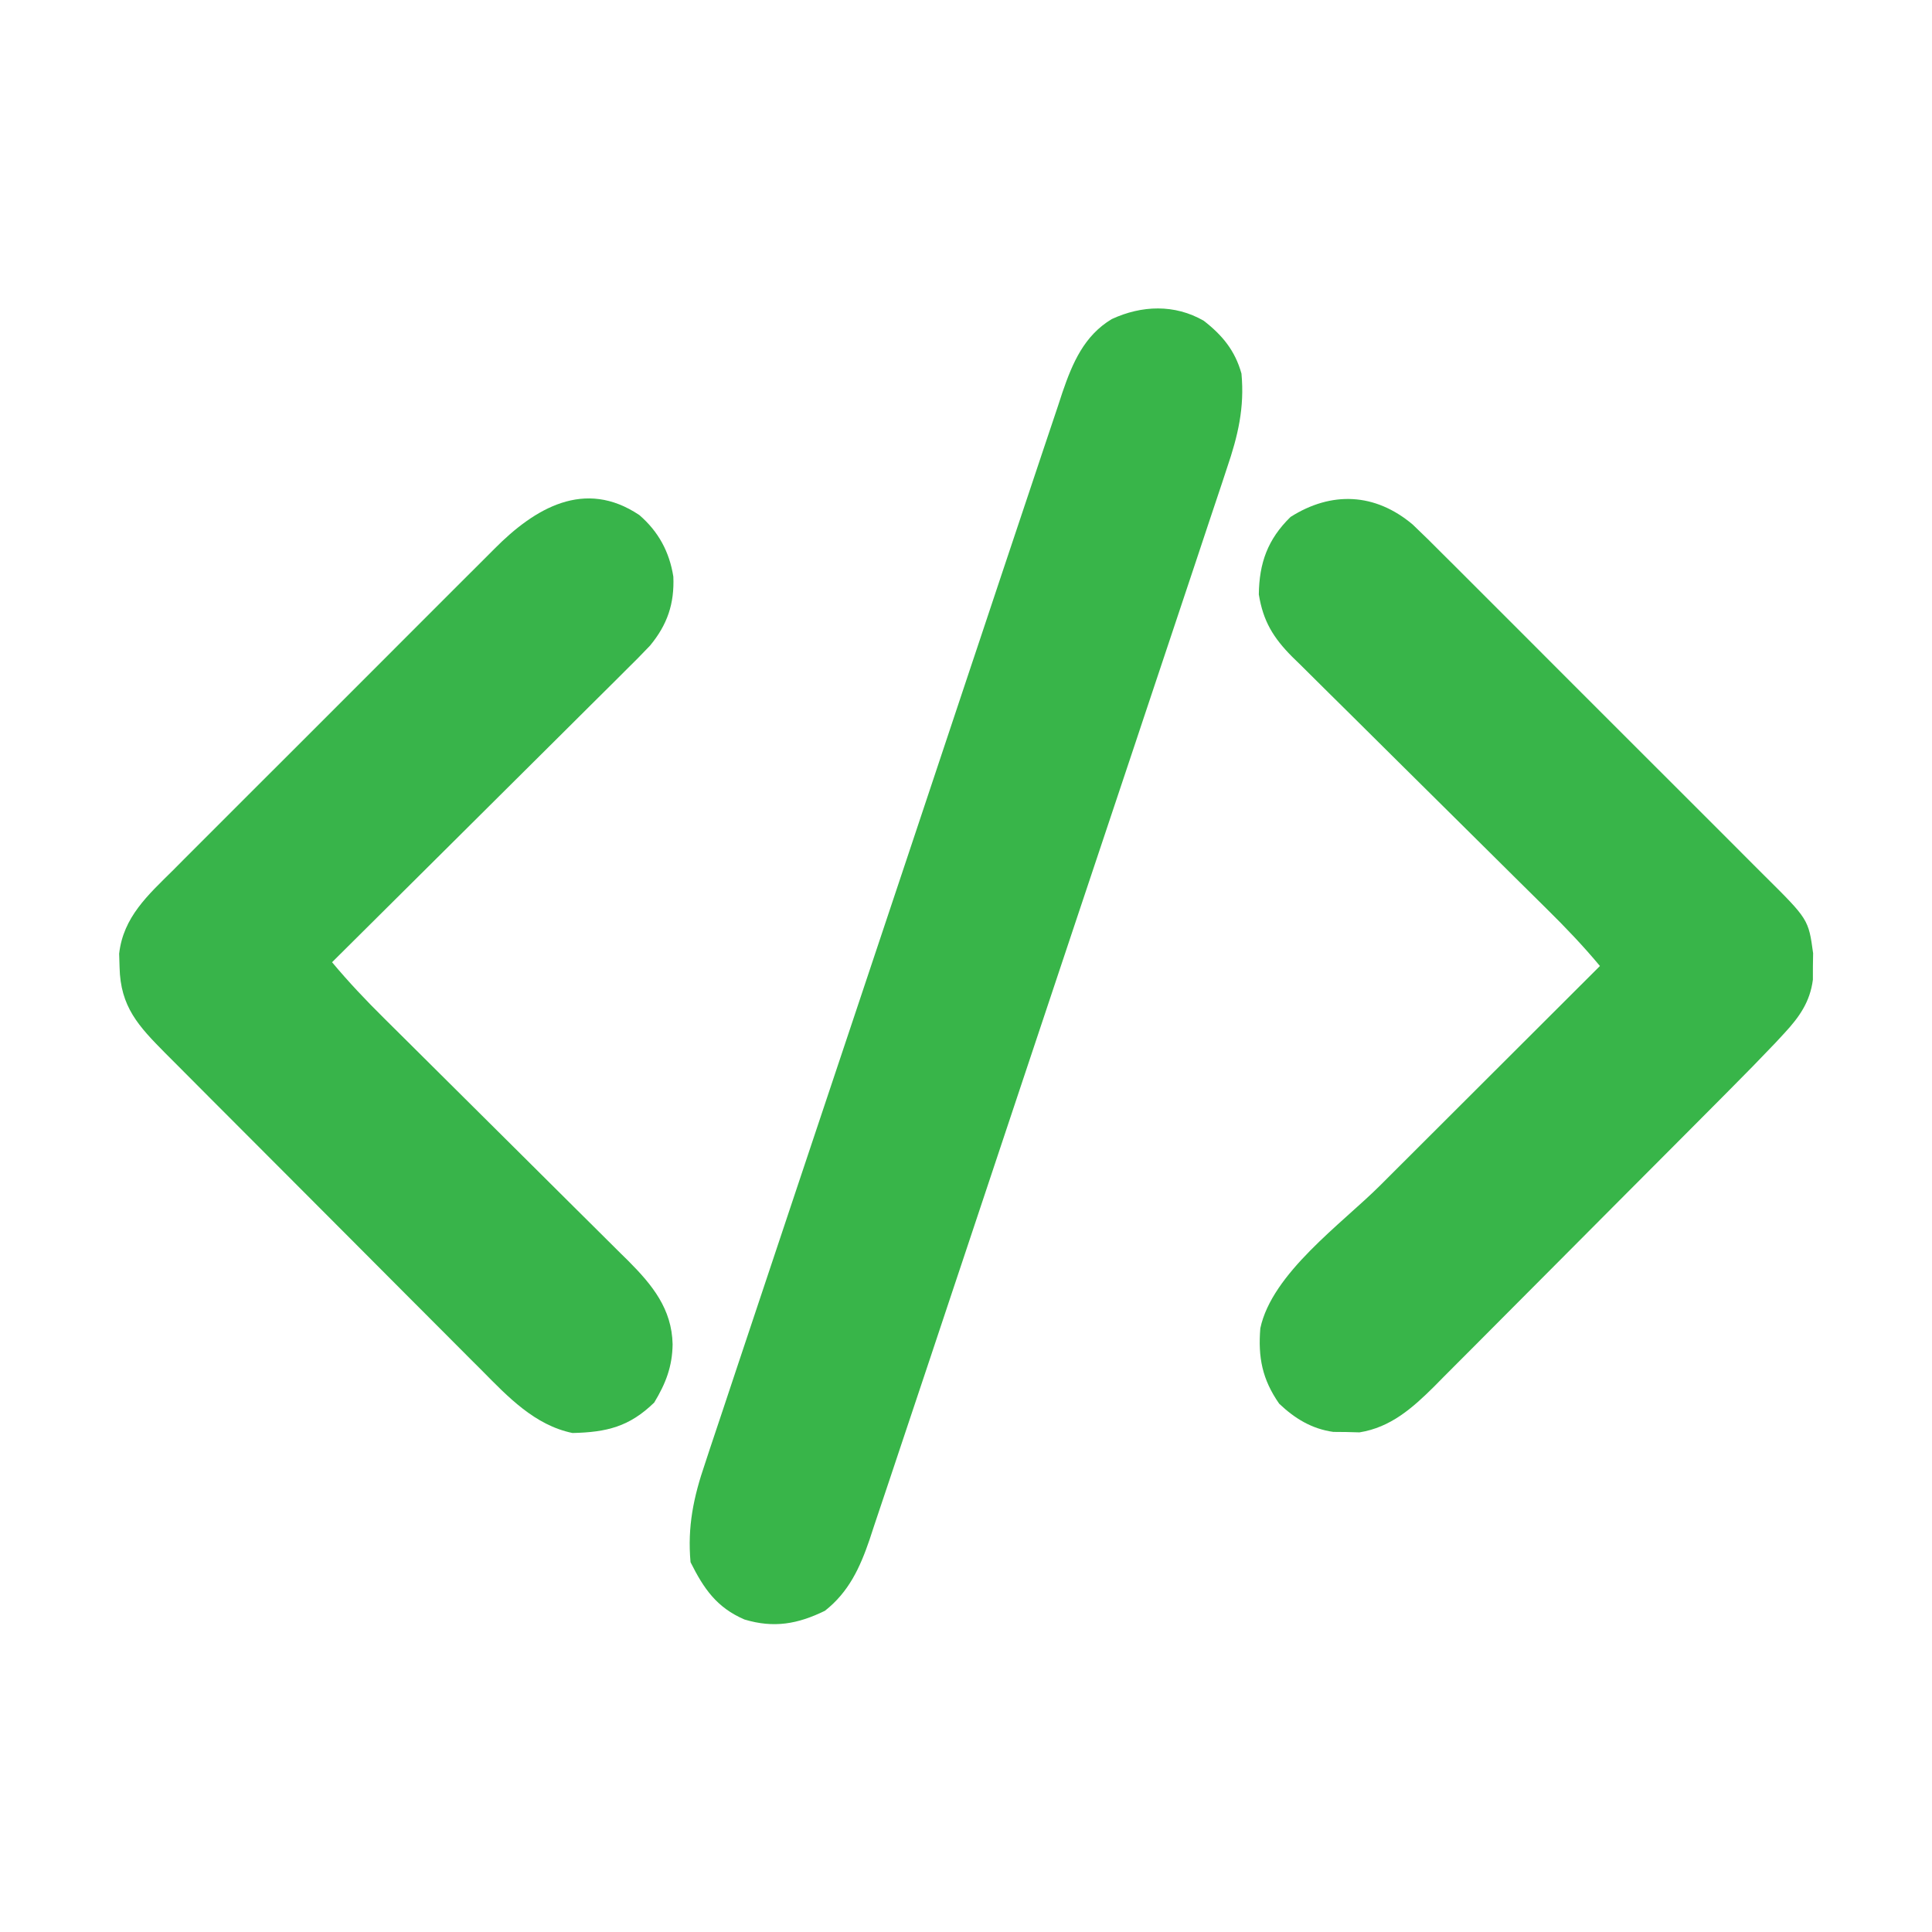
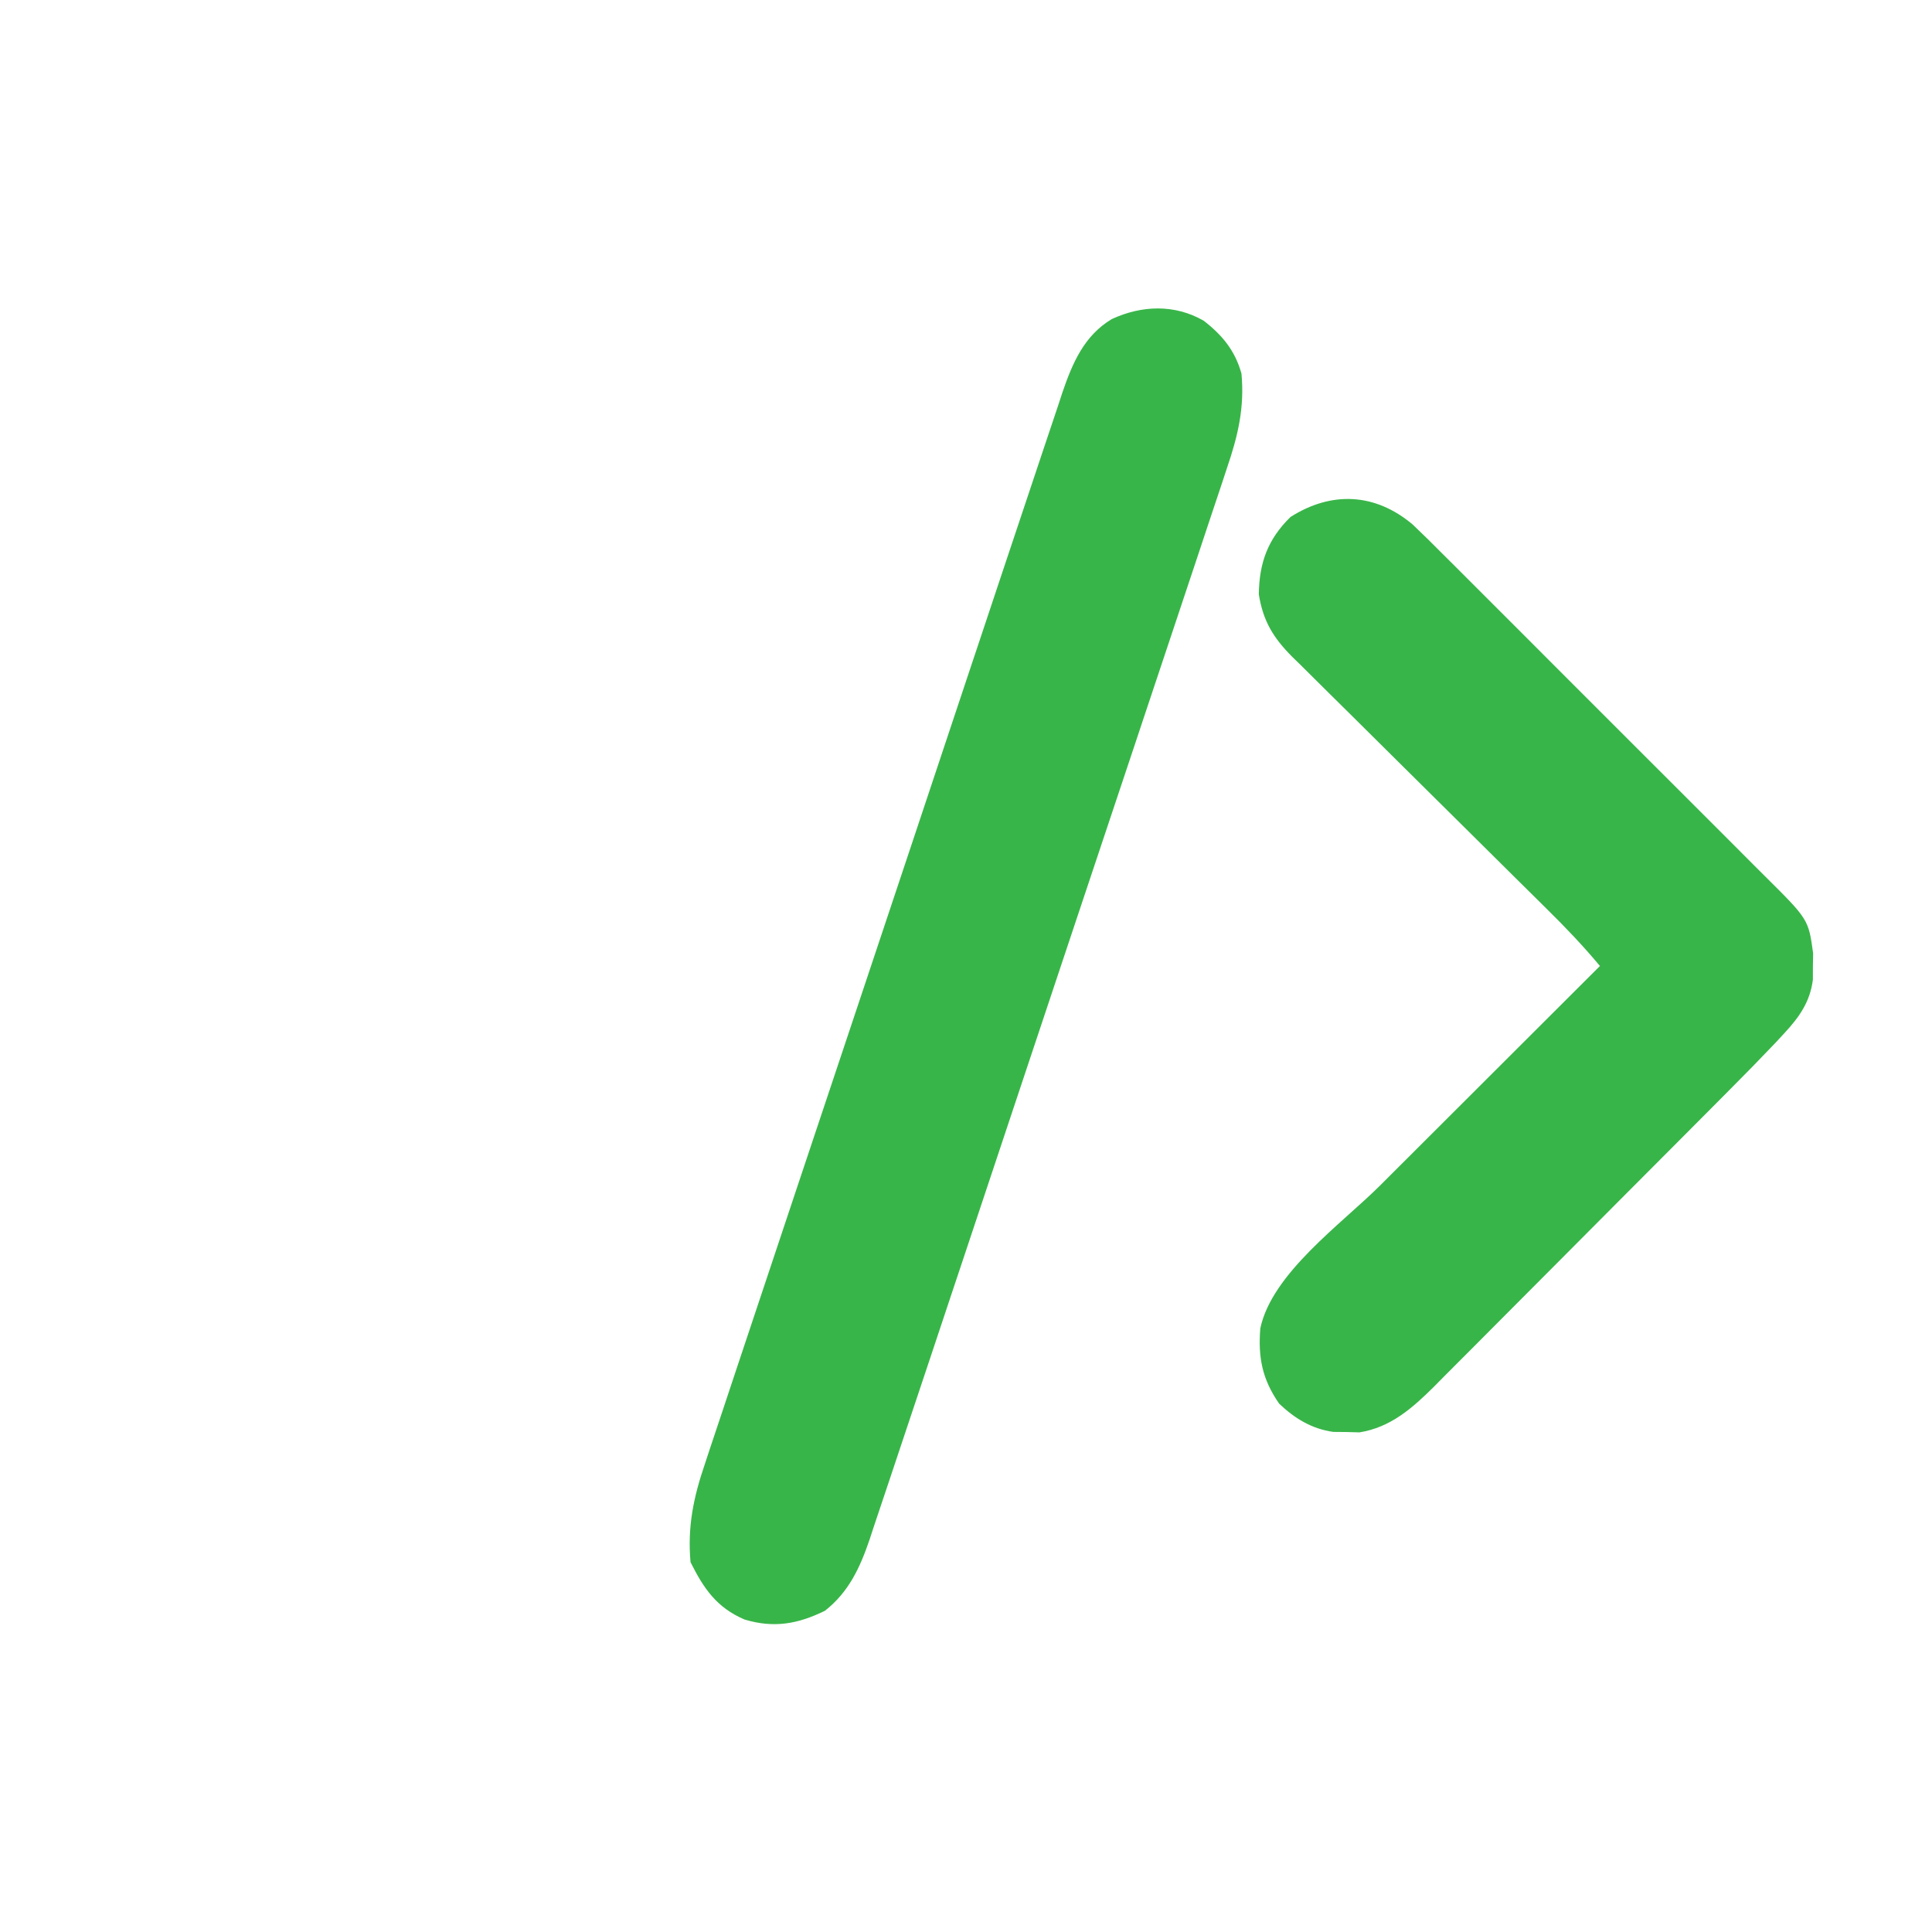
<svg xmlns="http://www.w3.org/2000/svg" version="1.1" width="512" height="512">
  <path d="M0 0 C4.931 3.824 8.304 7.913 10 14 C10.847 23.027 9.068 30.514 6.168 39.006 C5.75 40.273 5.334 41.539 4.919 42.807 C3.783 46.259 2.626 49.703 1.465 53.146 C0.212 56.871 -1.019 60.604 -2.254 64.336 C-4.671 71.633 -7.107 78.924 -9.551 86.213 C-11.537 92.138 -13.515 98.065 -15.489 103.995 C-15.77 104.84 -16.052 105.685 -16.342 106.556 C-16.913 108.274 -17.485 109.991 -18.056 111.709 C-23.41 127.795 -28.786 143.873 -34.169 159.949 C-38.785 173.734 -43.383 187.524 -47.968 201.318 C-53.298 217.353 -58.638 233.385 -63.994 249.411 C-64.565 251.121 -65.137 252.831 -65.708 254.541 C-65.989 255.382 -66.27 256.223 -66.56 257.089 C-68.537 263.008 -70.508 268.929 -72.476 274.851 C-74.875 282.069 -77.285 289.284 -79.708 296.494 C-80.944 300.171 -82.175 303.849 -83.392 307.531 C-84.714 311.527 -86.059 315.514 -87.406 319.502 C-87.975 321.24 -87.975 321.24 -88.556 323.014 C-91.105 330.472 -94.074 336.916 -100.387 341.875 C-107.588 345.396 -113.917 346.533 -121.707 344.184 C-129.082 341.01 -132.499 336.003 -136 329 C-136.849 319.581 -135.201 311.734 -132.168 302.874 C-131.75 301.606 -131.334 300.339 -130.919 299.07 C-129.785 295.62 -128.627 292.179 -127.465 288.738 C-126.211 285.014 -124.98 281.281 -123.746 277.55 C-121.33 270.256 -118.893 262.969 -116.449 255.684 C-113.601 247.193 -110.772 238.695 -107.944 230.197 C-102.896 215.033 -97.828 199.876 -92.75 184.721 C-87.827 170.029 -82.921 155.331 -78.032 140.627 C-72.702 124.597 -67.362 108.57 -62.006 92.548 C-61.435 90.839 -60.863 89.13 -60.292 87.421 C-60.011 86.58 -59.73 85.739 -59.44 84.872 C-57.463 78.956 -55.492 73.038 -53.524 67.118 C-51.125 59.904 -48.715 52.693 -46.292 45.486 C-45.056 41.812 -43.825 38.136 -42.608 34.456 C-41.286 30.462 -39.941 26.477 -38.594 22.492 C-38.214 21.333 -37.835 20.175 -37.444 18.981 C-34.778 11.185 -31.688 3.957 -24.375 -0.438 C-16.464 -4.1 -7.71 -4.444 0 0 Z " fill="#38B549" transform="translate(319,85)" />
  <path d="M0 0 C2.722 2.575 5.377 5.208 8.014 7.869 C9.032 8.882 10.051 9.894 11.072 10.906 C13.824 13.64 16.565 16.387 19.302 19.138 C22.177 22.023 25.062 24.898 27.945 27.775 C32.784 32.606 37.614 37.446 42.439 42.291 C48.008 47.881 53.591 53.457 59.181 59.025 C63.992 63.818 68.795 68.618 73.592 73.425 C76.451 76.291 79.314 79.155 82.183 82.011 C84.881 84.697 87.569 87.394 90.25 90.097 C91.232 91.084 92.217 92.068 93.206 93.048 C104.89 104.638 104.89 104.638 106.118 113.628 C106.099 114.78 106.079 115.933 106.06 117.12 C106.058 118.856 106.058 118.856 106.056 120.628 C105.302 126.482 102.481 130.501 98.535 134.759 C97.735 135.623 96.936 136.486 96.112 137.376 C92.134 141.56 88.099 145.682 84.022 149.772 C83.109 150.692 82.196 151.612 81.254 152.559 C78.266 155.569 75.272 158.573 72.278 161.577 C71.239 162.62 70.2 163.663 69.161 164.706 C64.284 169.602 59.405 174.496 54.522 179.387 C48.914 185.005 43.315 190.631 37.722 196.264 C33.375 200.641 29.021 205.01 24.661 209.373 C22.066 211.97 19.475 214.57 16.892 217.178 C14.013 220.085 11.118 222.976 8.222 225.865 C7.38 226.72 6.538 227.575 5.671 228.455 C-0.107 234.183 -5.872 239.278 -14.108 240.589 C-15.249 240.558 -16.39 240.527 -17.565 240.495 C-18.714 240.485 -19.863 240.474 -21.046 240.464 C-26.752 239.661 -31.231 236.923 -35.378 232.995 C-39.881 226.528 -41.007 220.716 -40.378 212.995 C-37.272 198.419 -18.851 185.337 -8.679 175.198 C-6.99 173.511 -5.302 171.825 -3.614 170.138 C0.791 165.736 5.199 161.338 9.608 156.94 C14.122 152.437 18.633 147.931 23.144 143.425 C31.967 134.612 40.793 125.802 49.622 116.995 C45.184 111.672 40.49 106.751 35.553 101.892 C34.767 101.113 33.981 100.335 33.171 99.533 C31.474 97.854 29.777 96.176 28.078 94.498 C24.465 90.927 20.86 87.346 17.255 83.765 C10.553 77.109 3.848 70.456 -2.874 63.821 C-7.561 59.195 -12.234 54.555 -16.9 49.908 C-18.677 48.143 -20.458 46.383 -22.243 44.628 C-24.74 42.172 -27.22 39.702 -29.697 37.228 C-30.434 36.51 -31.171 35.792 -31.931 35.053 C-36.922 30.022 -39.626 25.653 -40.776 18.526 C-40.68 10.211 -38.431 3.913 -32.378 -2.005 C-21.553 -8.878 -9.974 -8.41 0 0 Z " fill="#38B549" transform="translate(374.378,139.005)" />
-   <path d="M0 0 C5.042 4.348 7.971 9.739 9.004 16.309 C9.312 23.47 7.421 29.051 2.822 34.601 C0.666 36.887 -1.544 39.101 -3.786 41.303 C-4.626 42.143 -5.465 42.983 -6.33 43.848 C-8.616 46.132 -10.91 48.406 -13.209 50.677 C-15.616 53.059 -18.011 55.452 -20.408 57.844 C-24.94 62.364 -29.482 66.873 -34.028 71.379 C-39.207 76.513 -44.374 81.658 -49.54 86.804 C-60.16 97.382 -70.794 107.946 -81.438 118.5 C-77.084 123.711 -72.504 128.557 -67.676 133.328 C-66.922 134.077 -66.168 134.826 -65.392 135.597 C-63.766 137.213 -62.139 138.827 -60.511 140.441 C-57.931 142.999 -55.355 145.561 -52.78 148.124 C-45.463 155.407 -38.142 162.687 -30.81 169.956 C-26.317 174.412 -21.83 178.875 -17.348 183.343 C-15.644 185.039 -13.938 186.733 -12.228 188.423 C-9.835 190.789 -7.452 193.165 -5.07 195.543 C-4.368 196.232 -3.666 196.922 -2.943 197.632 C3.456 204.058 8.61 210.379 8.812 219.75 C8.735 225.663 6.97 230.173 3.938 235.188 C-2.632 241.584 -8.639 243.06 -17.715 243.262 C-27.715 241.216 -34.85 233.66 -41.781 226.643 C-42.77 225.656 -43.76 224.669 -44.751 223.684 C-47.415 221.03 -50.066 218.364 -52.715 215.694 C-55.499 212.892 -58.295 210.1 -61.089 207.307 C-65.774 202.62 -70.452 197.925 -75.124 193.225 C-80.517 187.8 -85.921 182.386 -91.331 176.978 C-97.108 171.202 -102.878 165.419 -108.645 159.633 C-110.301 157.973 -111.958 156.314 -113.615 154.656 C-116.222 152.047 -118.824 149.433 -121.421 146.815 C-122.825 145.404 -124.233 143.996 -125.641 142.589 C-132.754 135.404 -137.534 130.319 -137.75 119.812 C-137.787 118.633 -137.825 117.454 -137.863 116.238 C-136.754 106.499 -130.203 100.689 -123.563 94.108 C-122.55 93.09 -121.538 92.071 -120.527 91.05 C-117.792 88.298 -115.045 85.557 -112.295 82.82 C-109.41 79.945 -106.534 77.06 -103.658 74.177 C-98.826 69.339 -93.986 64.508 -89.142 59.683 C-83.551 54.114 -77.976 48.531 -72.407 42.941 C-67.615 38.13 -62.814 33.327 -58.007 28.53 C-55.141 25.671 -52.278 22.808 -49.421 19.939 C-46.735 17.241 -44.039 14.553 -41.335 11.872 C-40.348 10.89 -39.364 9.905 -38.384 8.916 C-27.724 -1.831 -14.506 -9.735 0 0 Z " fill="#38B44A" transform="translate(169.438,136.5)" />
</svg>